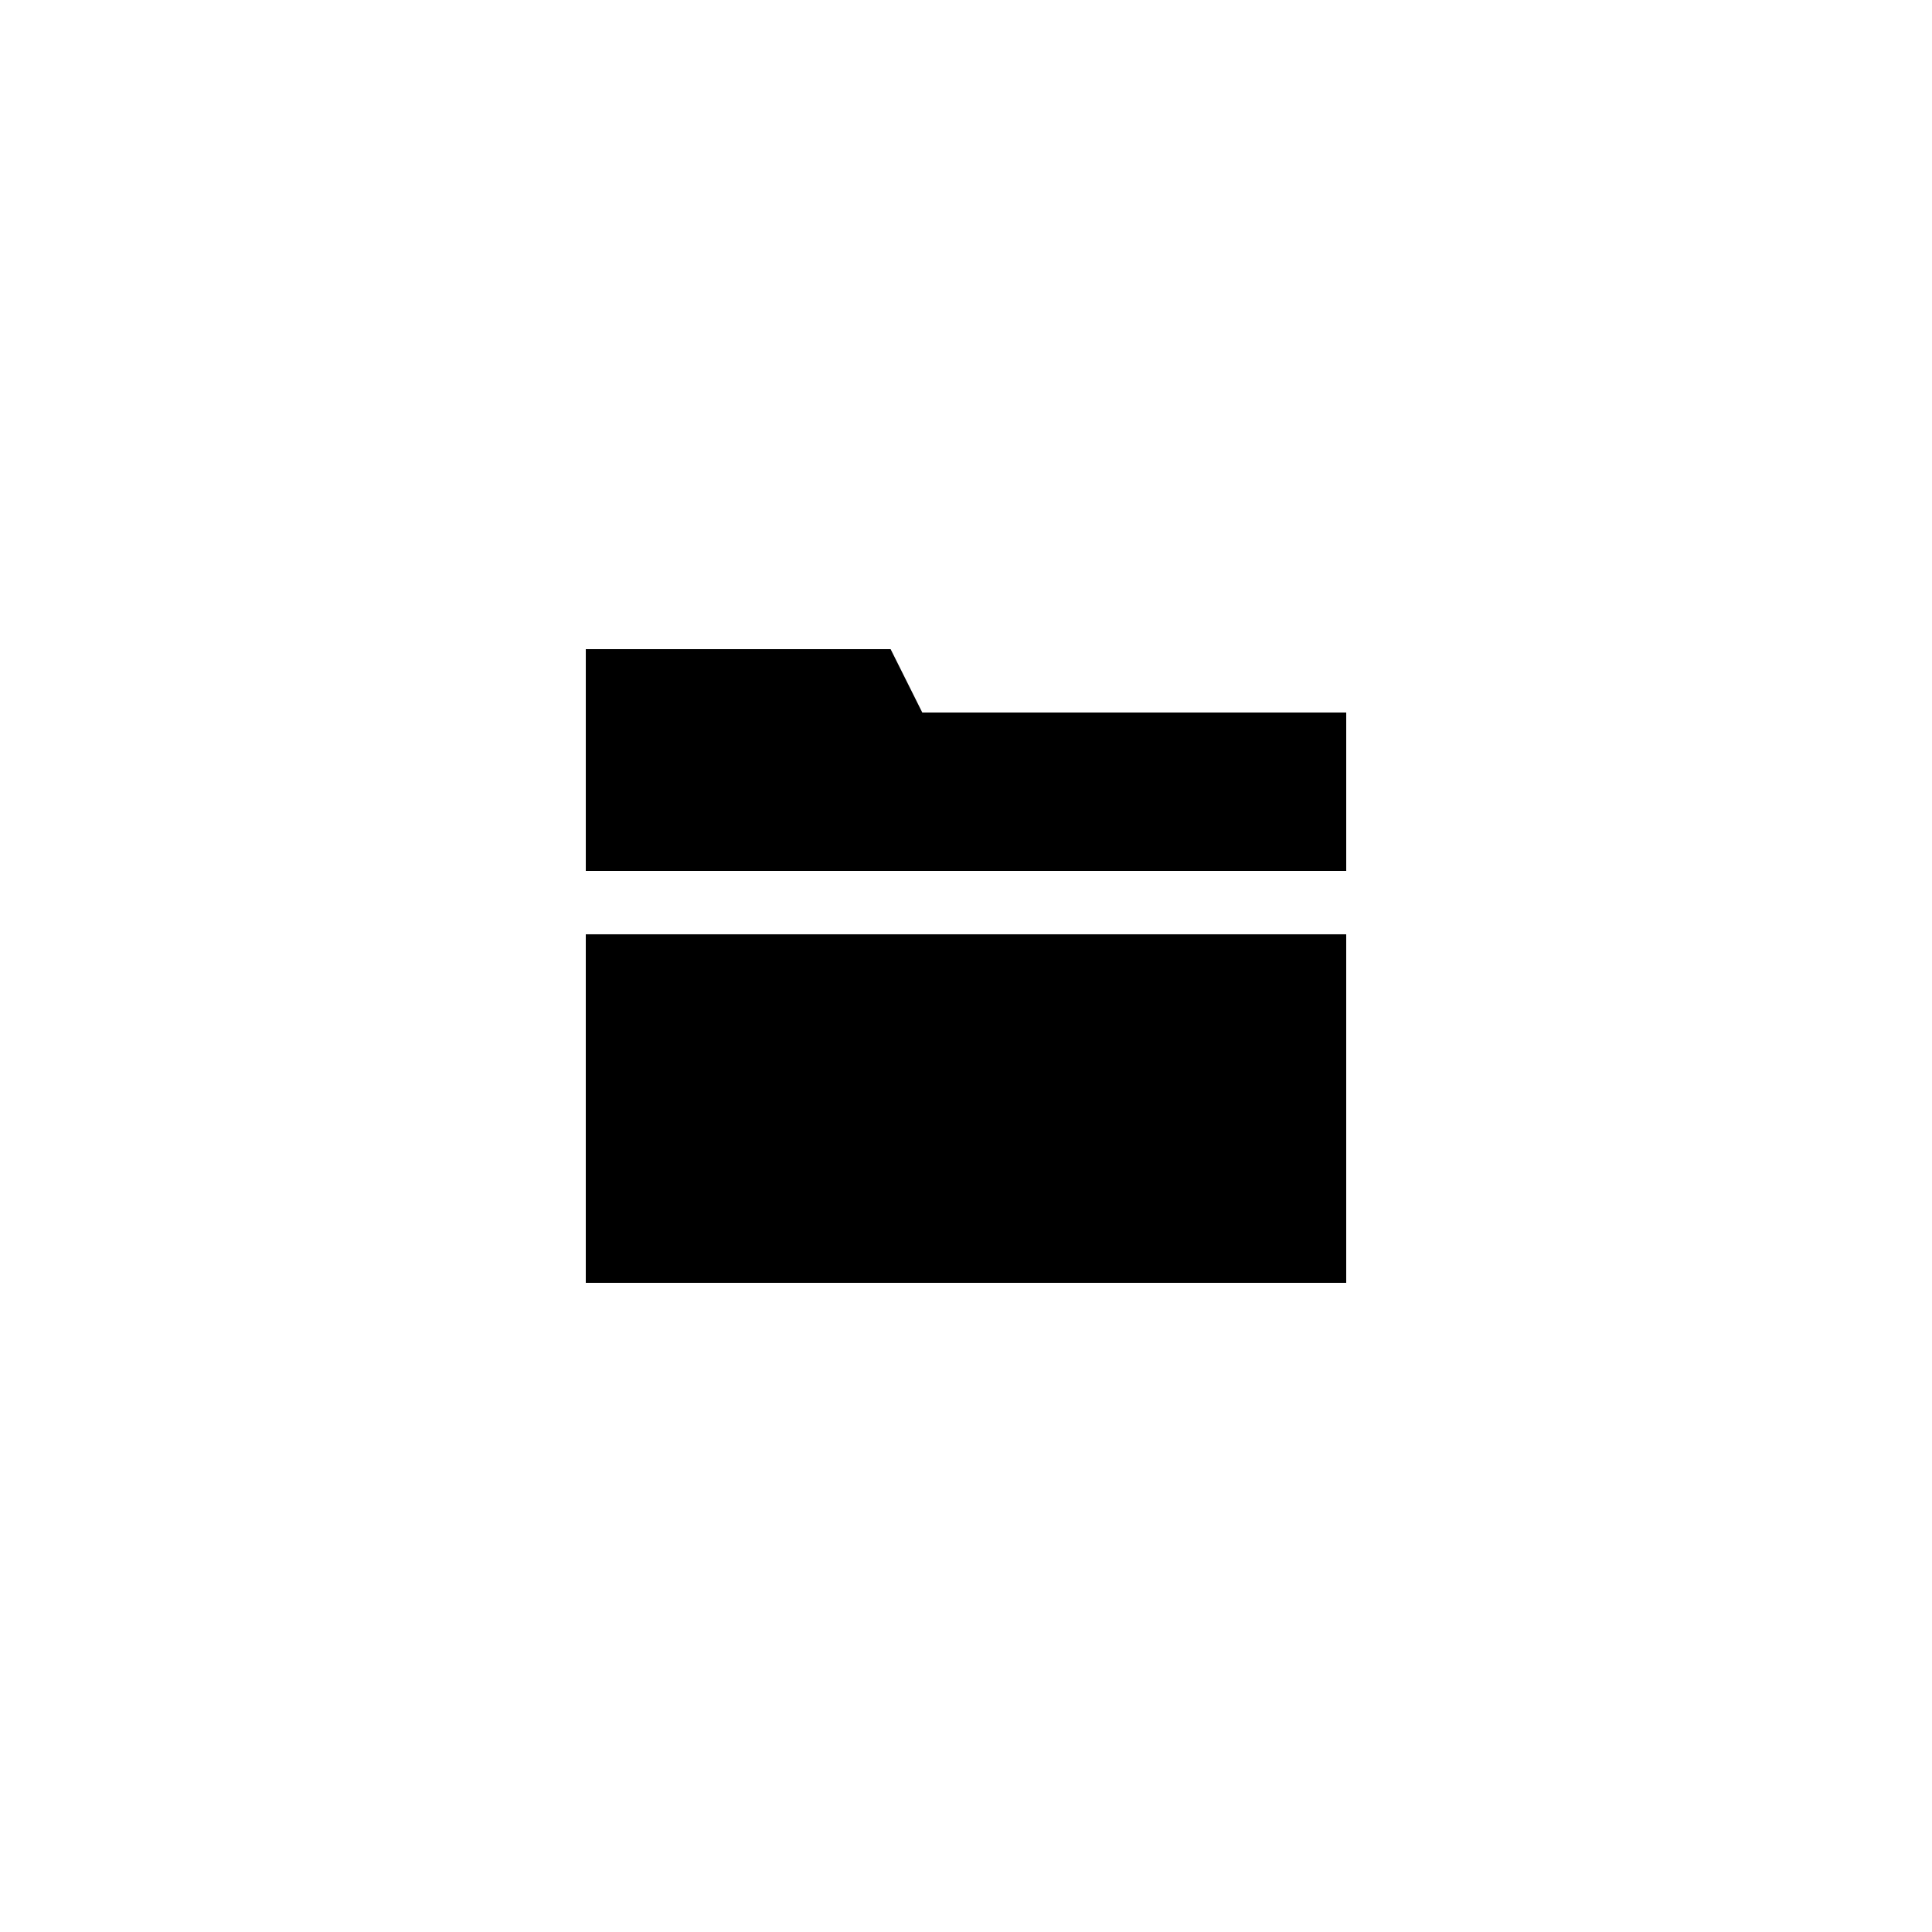
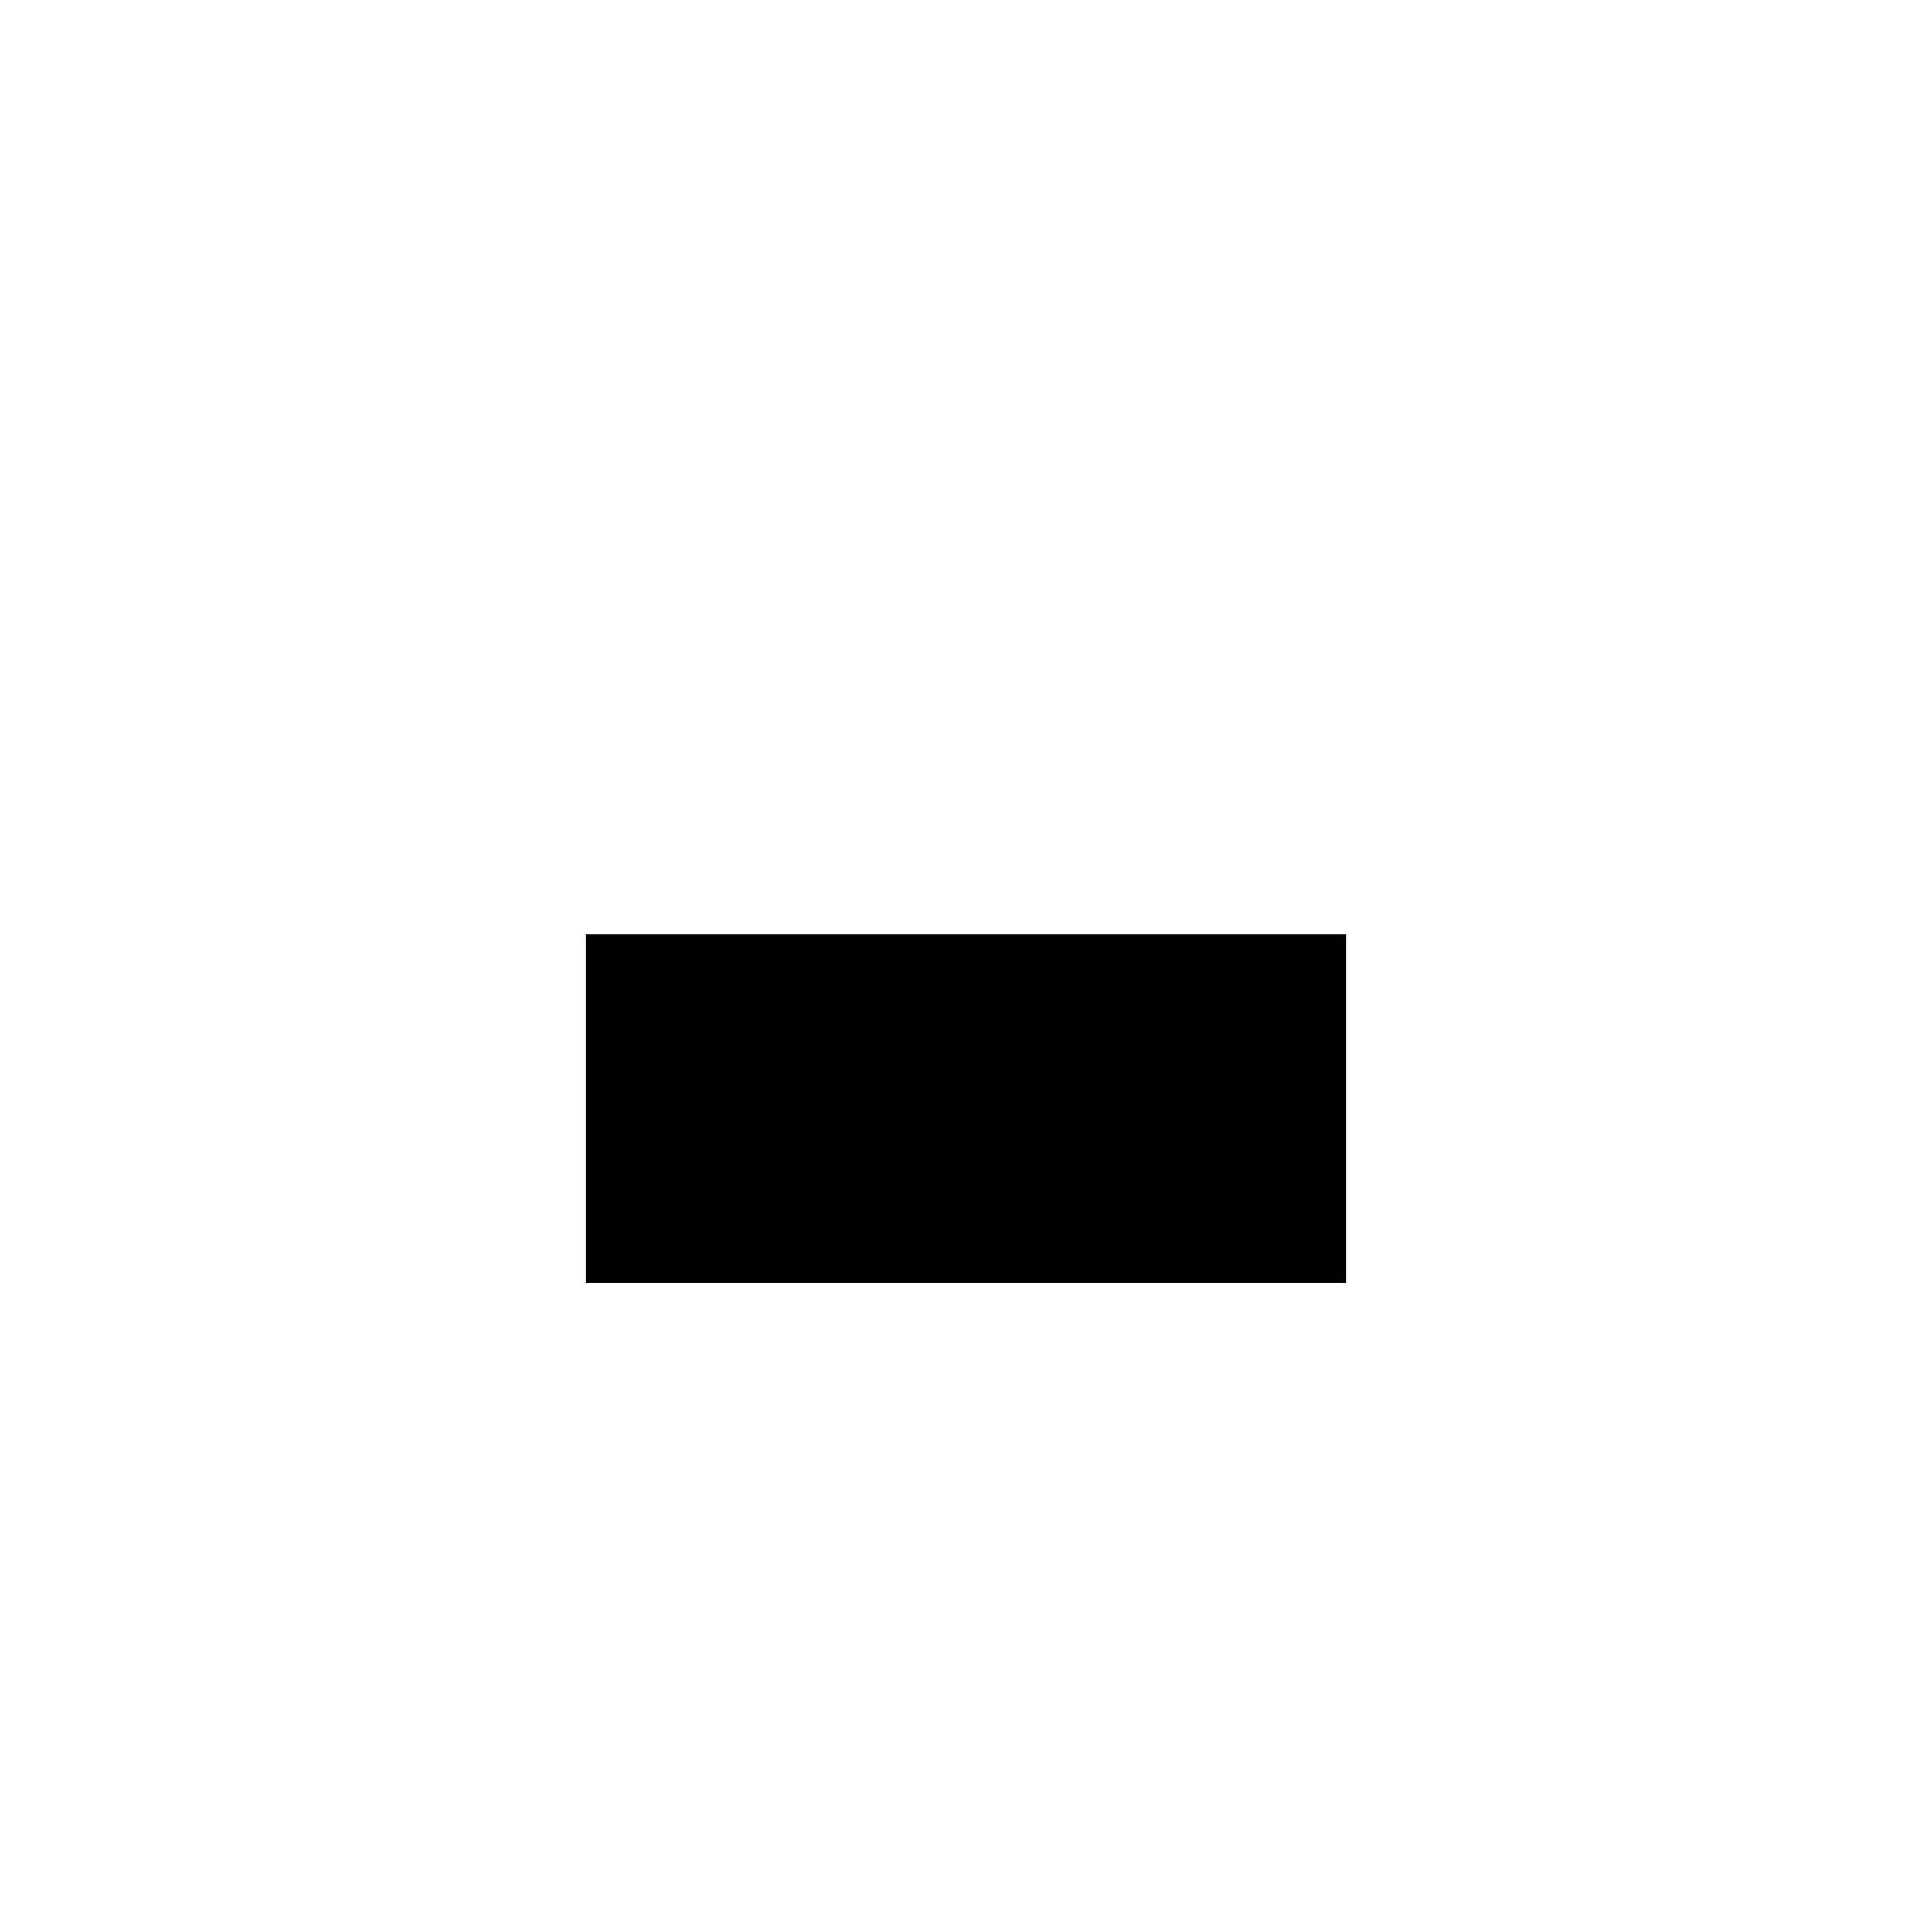
<svg xmlns="http://www.w3.org/2000/svg" fill="#000000" width="800px" height="800px" version="1.1" viewBox="144 144 512 512">
  <g>
-     <path d="m380.02 316.03h-80.777v58.777h201.52v-41.984h-112.35z" />
    <path d="m299.24 391.6h201.52v92.363h-201.52z" />
  </g>
</svg>